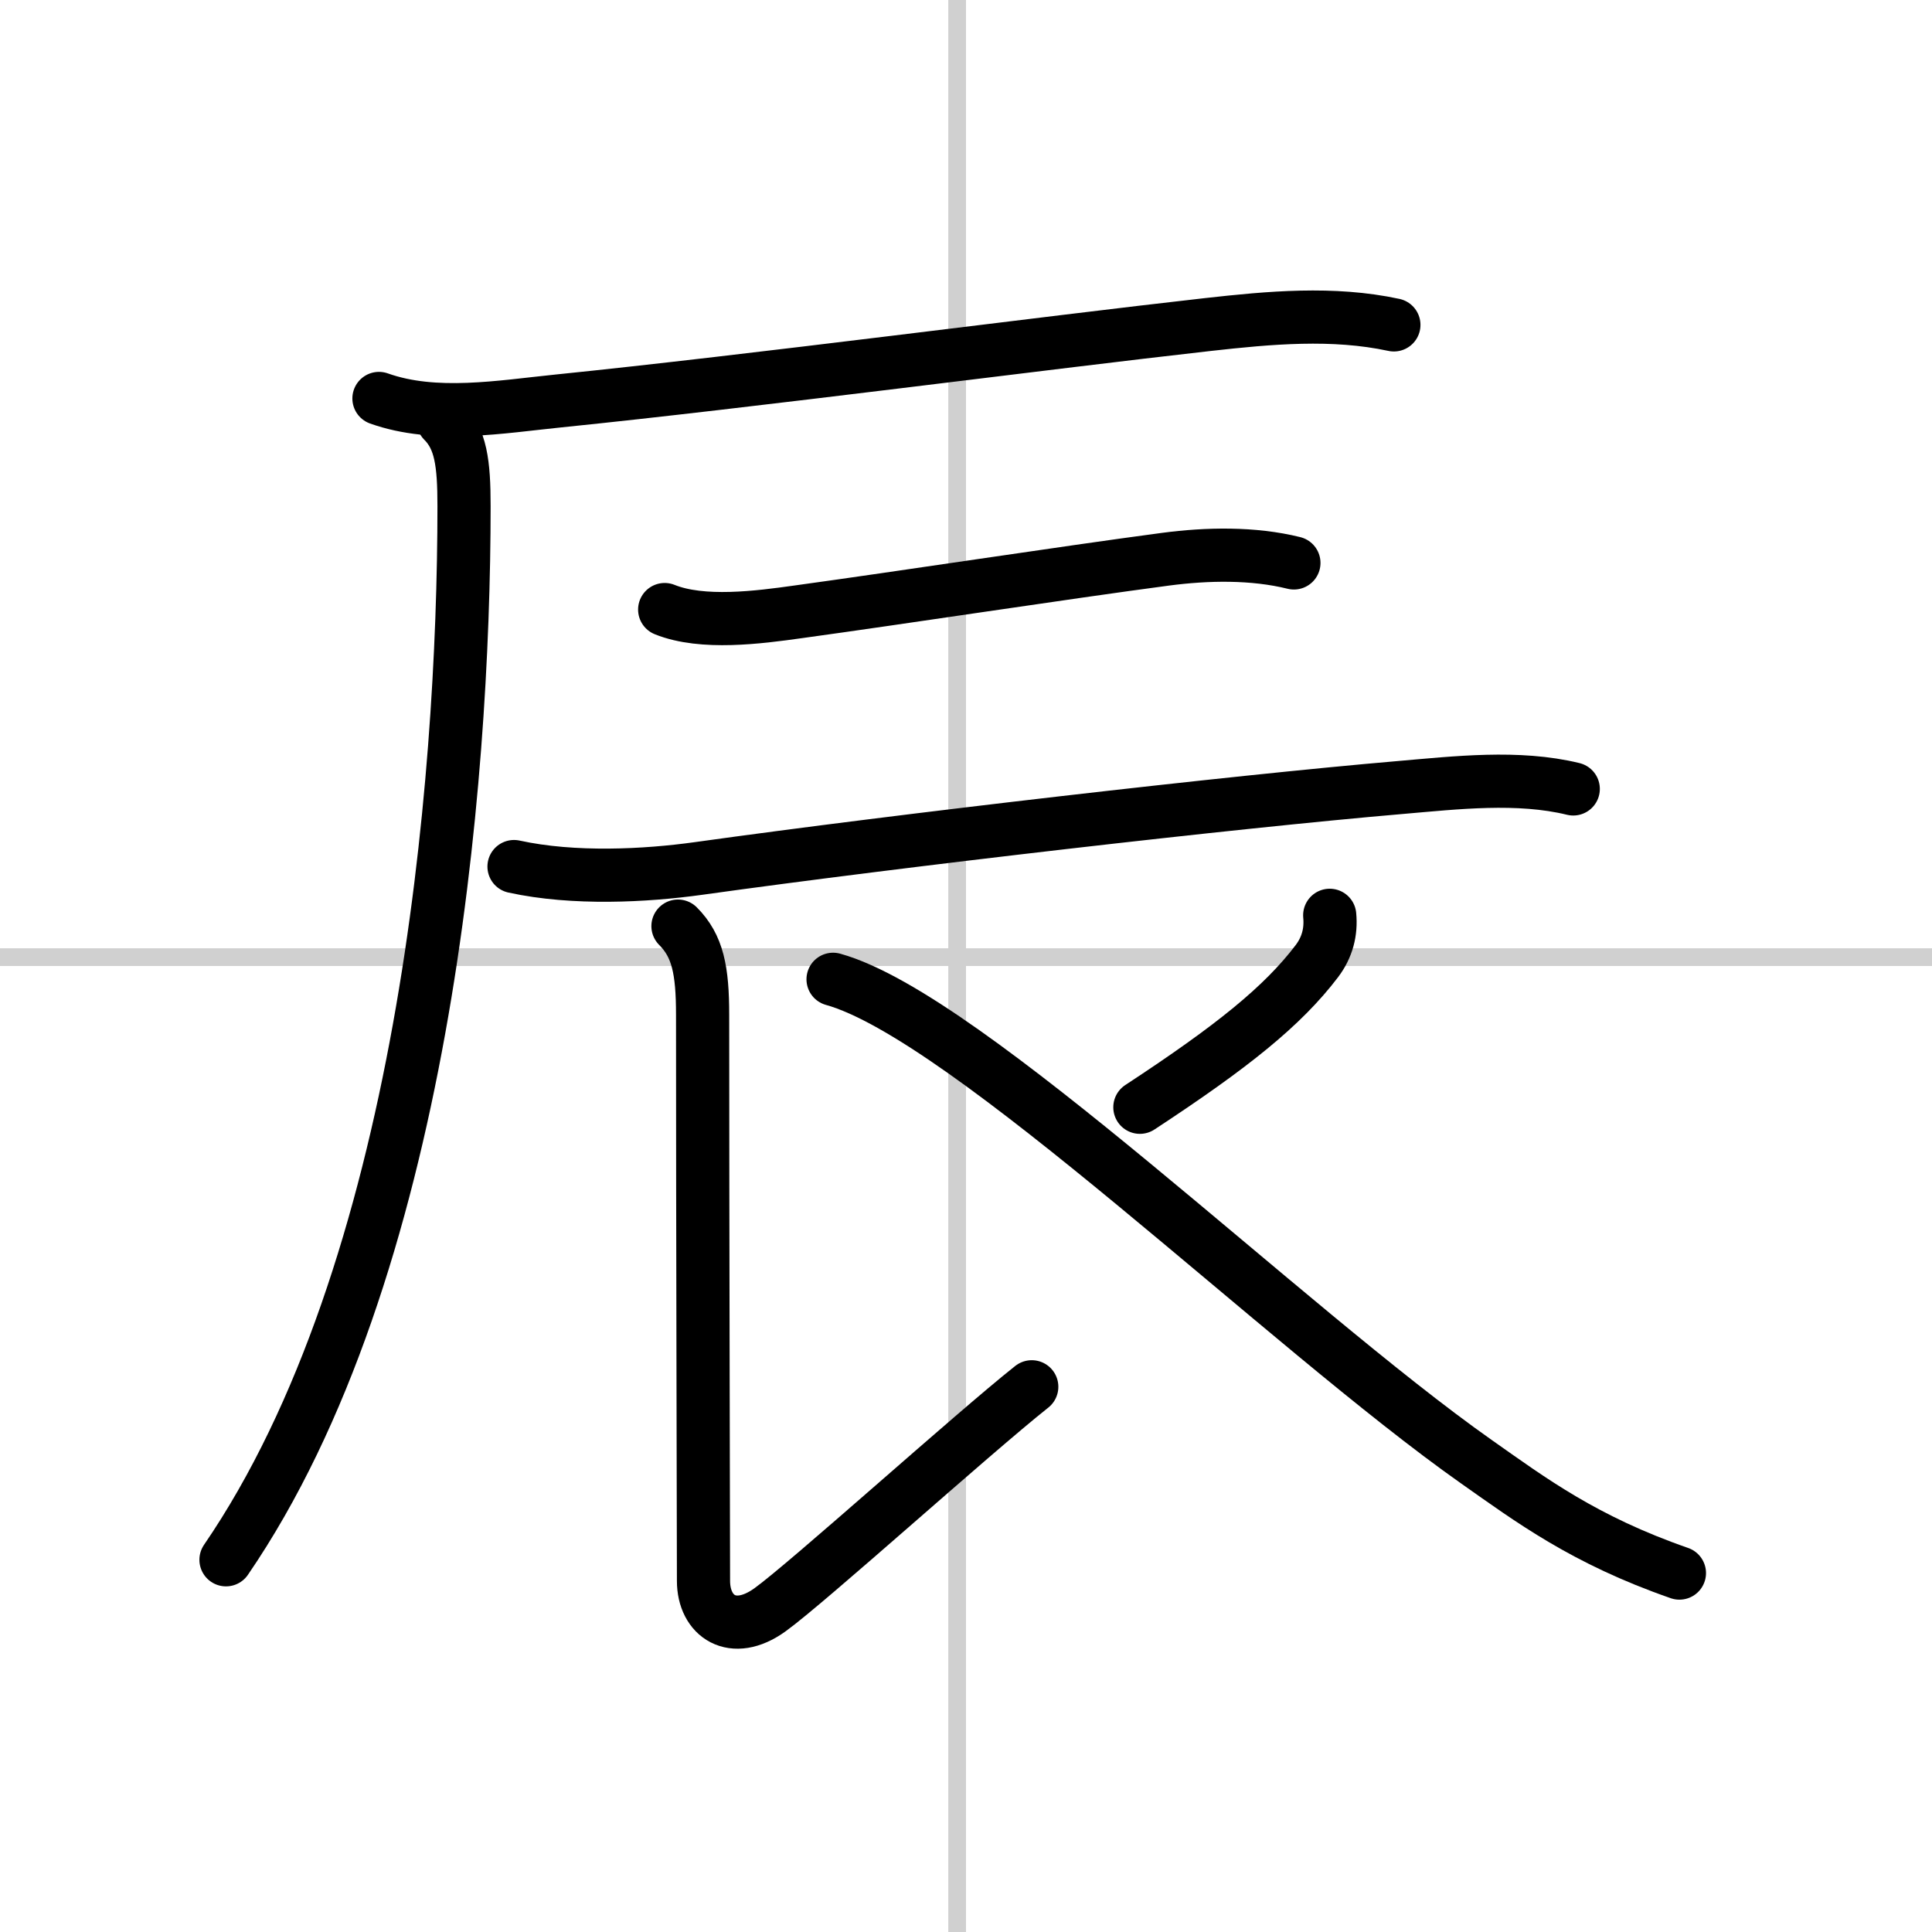
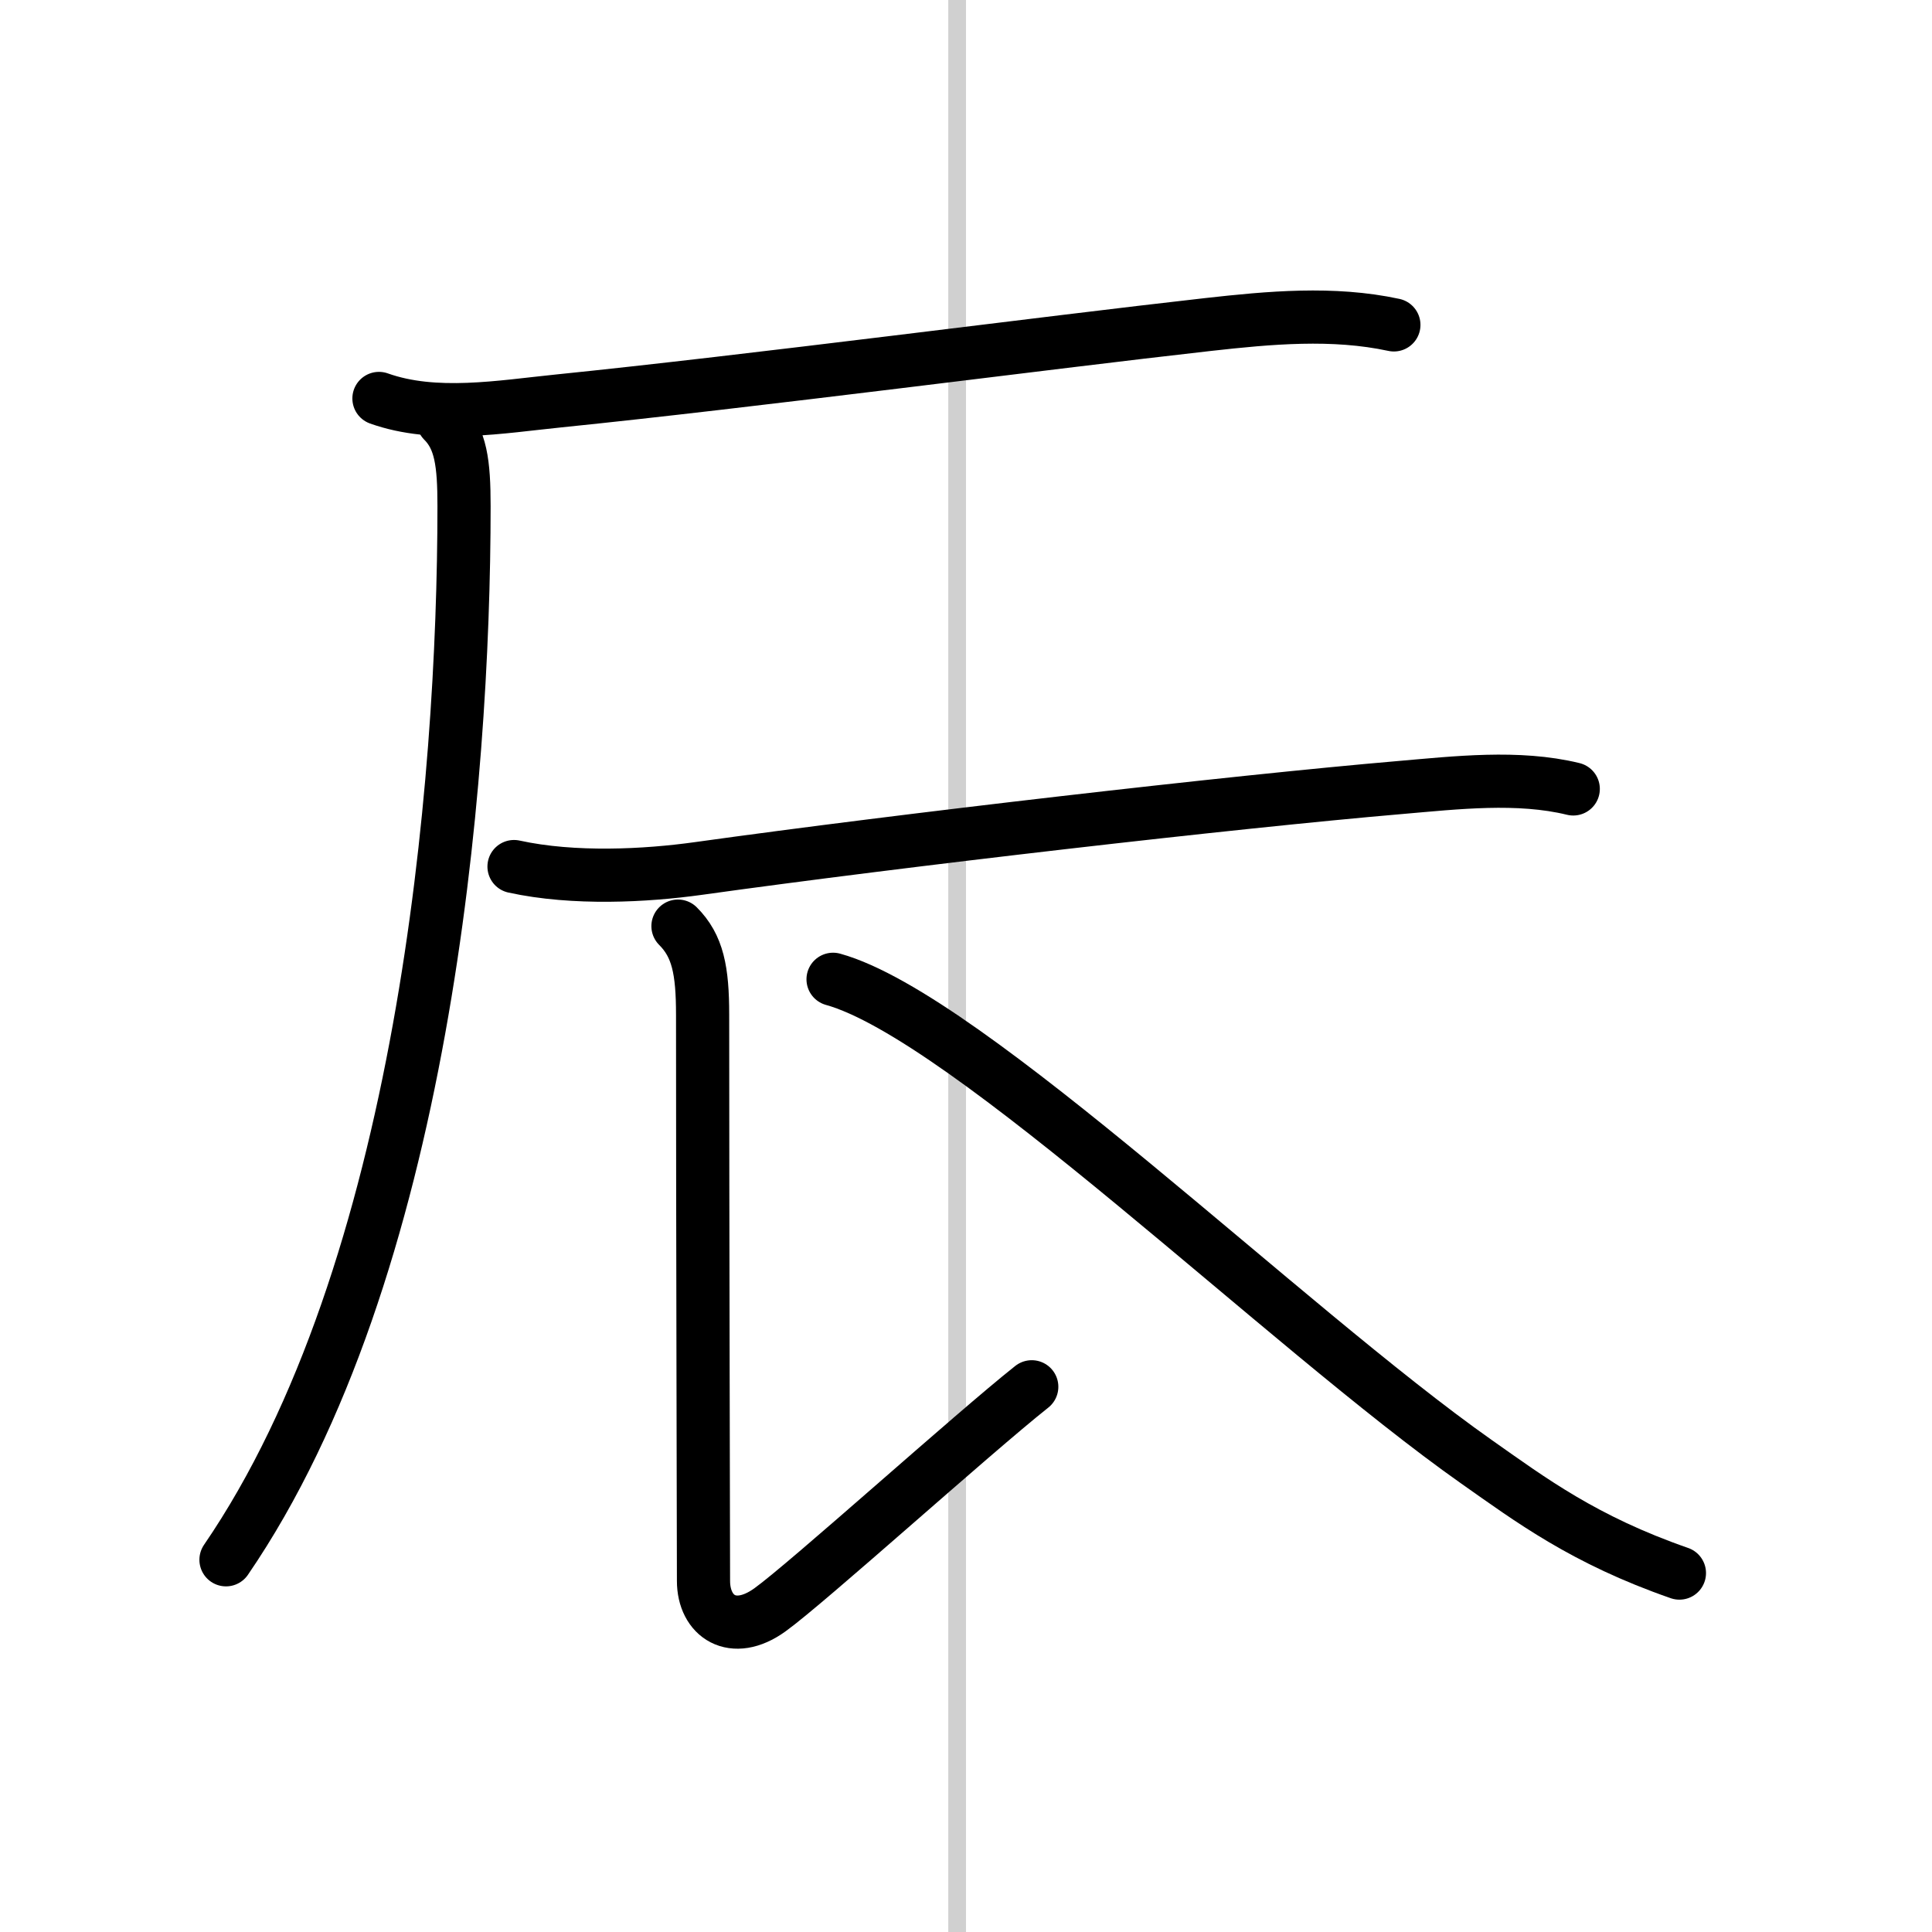
<svg xmlns="http://www.w3.org/2000/svg" width="400" height="400" viewBox="0 0 109 109">
  <rect x="0" y="0" width="109" height="109" fill="#808080" stroke="none" />
  <g fill="none" stroke="#000" stroke-linecap="round" stroke-linejoin="round" stroke-width="3">
    <rect width="100%" height="100%" fill="#fff" stroke="#fff" />
    <line x1="54" x2="54" y2="109" stroke="#d0d0d0" stroke-width="1" />
-     <line x2="109" y1="54" y2="54" stroke="#d0d0d0" stroke-width="1" />
    <path d="m21.38 22.48c3.17 1.13 6.88 0.47 10.14 0.14 10.82-1.1 27.45-3.28 36.62-4.31 3.49-0.39 7.06-0.72 10.5 0.02" />
    <path d="m25 23.75c1 1 1.18 2.37 1.18 4.81 0 15.69-2.3 43.19-13.43 59.44" />
-     <path d="m37.5 34.39c2.13 0.86 5.31 0.44 7.52 0.13 5.97-0.82 14.94-2.2 20.74-2.97 2.35-0.31 4.94-0.36 7.24 0.21" />
    <path d="m29 48.89c3.38 0.74 7.45 0.52 10.39 0.11 11.61-1.62 30.15-3.76 39.61-4.57 3.14-0.27 6.65-0.68 9.76 0.08" />
    <path d="m38.25 52.25c1.12 1.12 1.39 2.5 1.39 5 0 11.82 0.05 29.94 0.05 31.94s1.65 3.14 3.74 1.64 11.45-9.95 14.78-12.59" />
-     <path d="m75.02 51.64c0.09 0.94-0.14 1.81-0.72 2.58-1.92 2.53-4.76 4.82-9.99 8.25" />
    <path d="m47 55.25c7.58 2.1 25.56 19.66 36.3 27.22 3.07 2.16 6.07 4.41 11.45 6.28" />
  </g>
</svg>